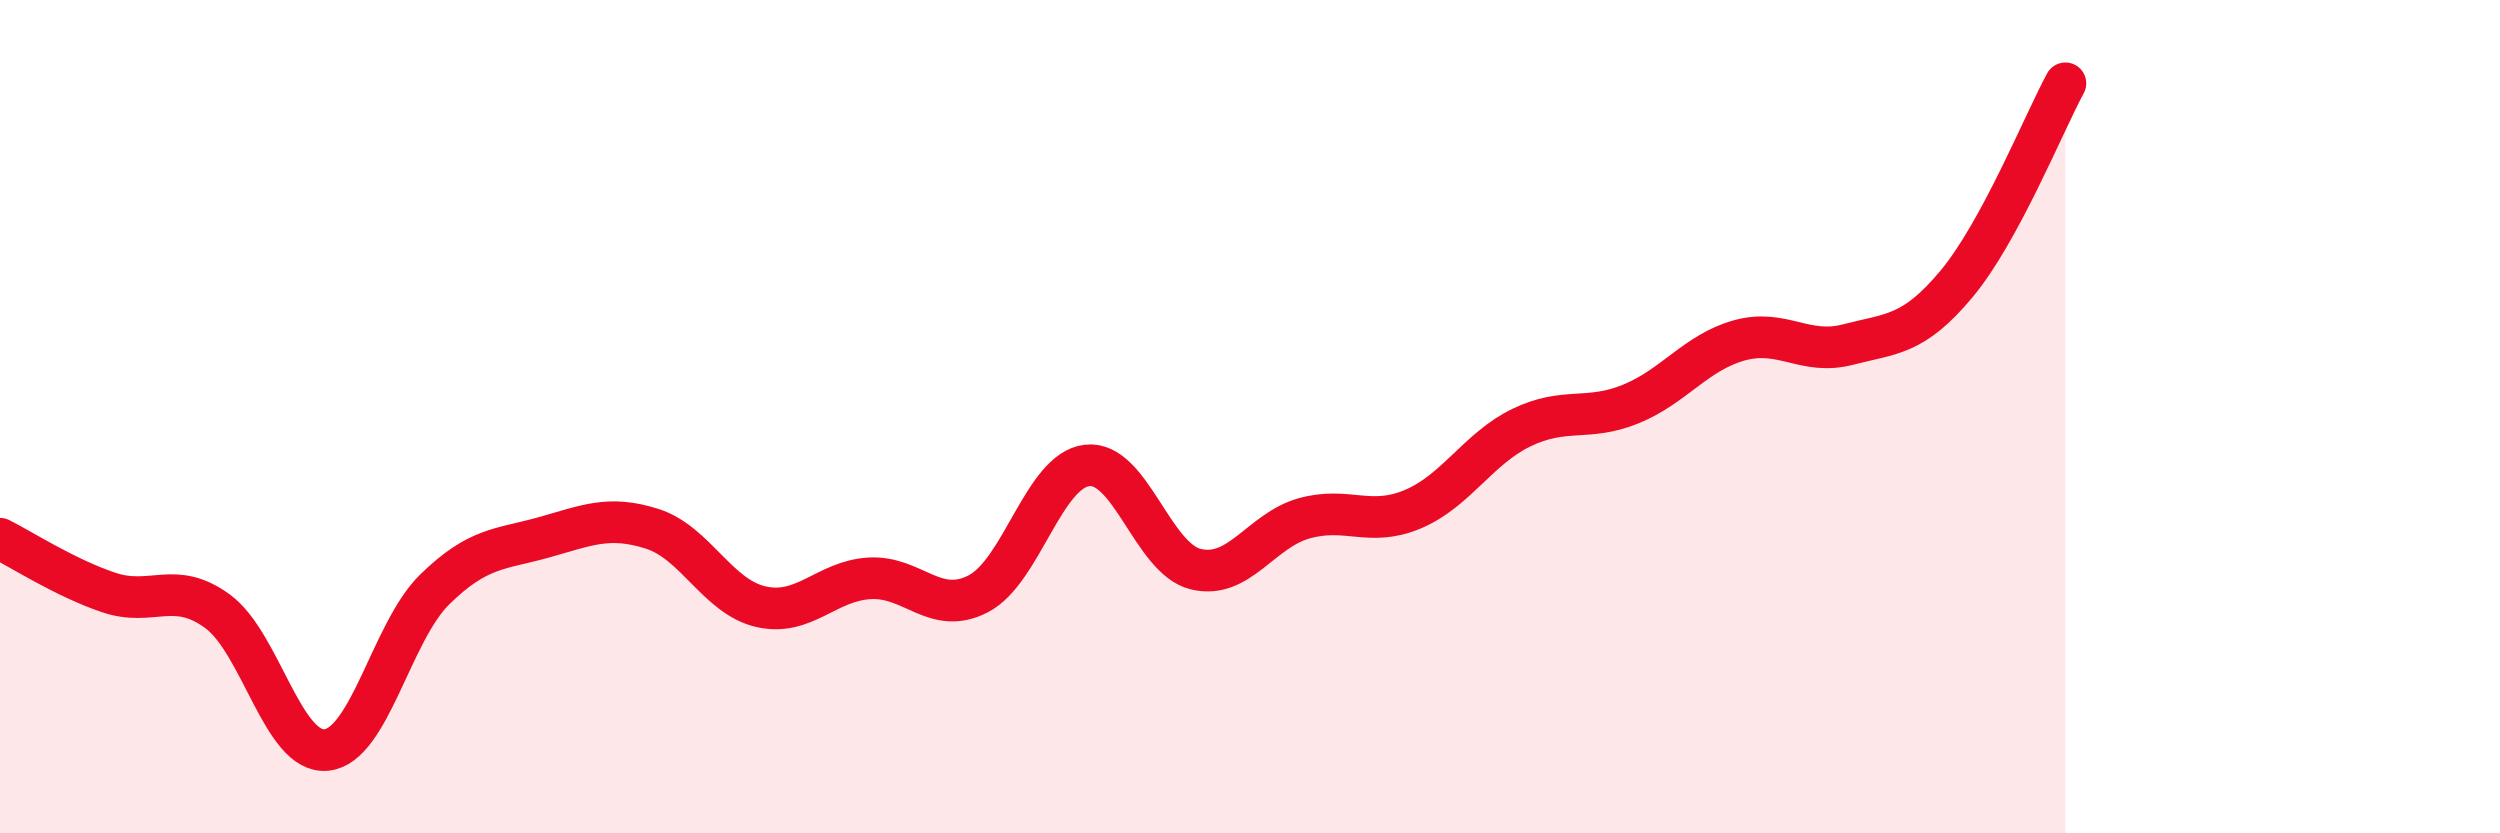
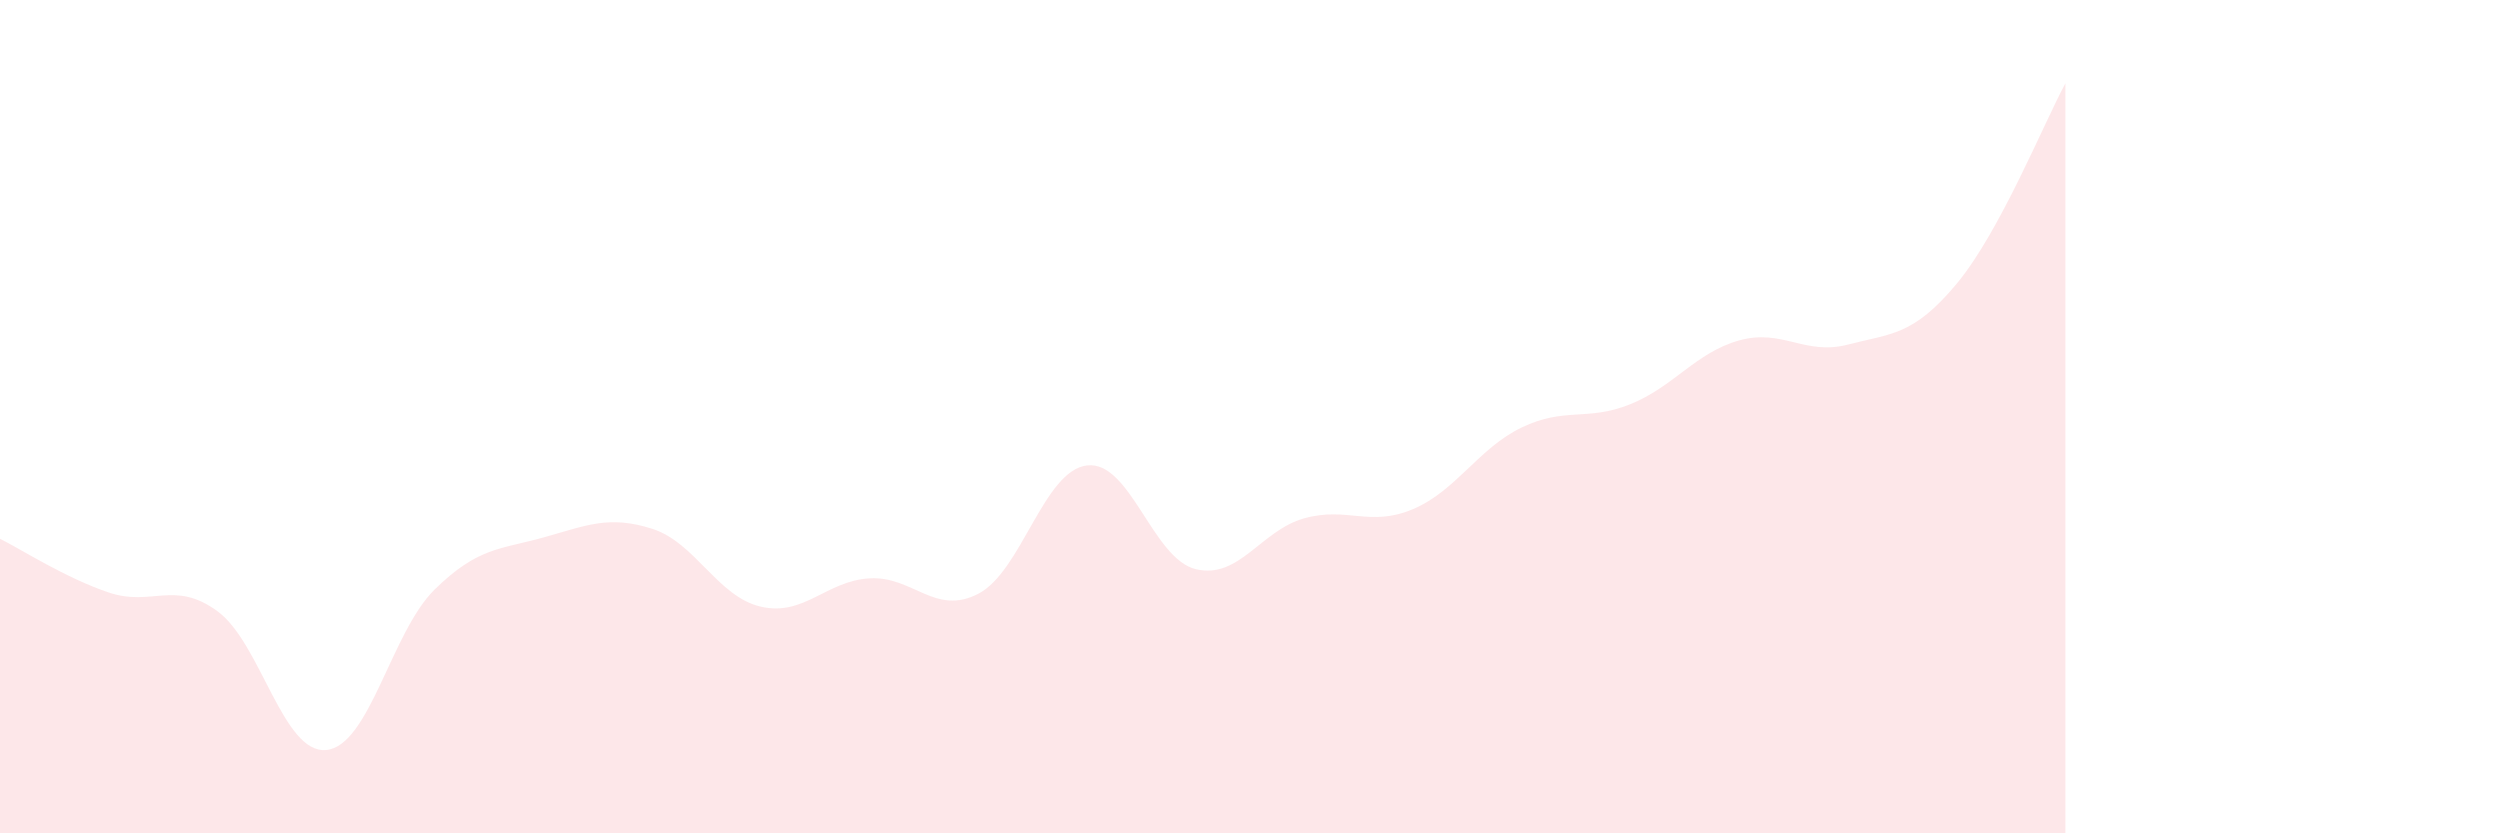
<svg xmlns="http://www.w3.org/2000/svg" width="60" height="20" viewBox="0 0 60 20">
  <path d="M 0,12.93 C 0.52,13.19 1.57,13.87 2.61,14.22 C 3.65,14.57 4.18,13.91 5.22,14.67 C 6.26,15.43 6.79,18.1 7.83,18 C 8.87,17.9 9.39,15.17 10.43,14.15 C 11.47,13.13 12,13.19 13.04,12.9 C 14.08,12.61 14.61,12.36 15.65,12.69 C 16.69,13.02 17.22,14.32 18.26,14.56 C 19.3,14.8 19.83,13.94 20.87,13.88 C 21.91,13.82 22.44,14.79 23.48,14.25 C 24.52,13.71 25.05,11.29 26.09,11.17 C 27.13,11.05 27.66,13.41 28.7,13.66 C 29.74,13.91 30.26,12.73 31.3,12.44 C 32.34,12.15 32.87,12.66 33.91,12.22 C 34.95,11.78 35.48,10.76 36.52,10.26 C 37.56,9.76 38.09,10.12 39.13,9.7 C 40.17,9.28 40.7,8.46 41.74,8.17 C 42.78,7.88 43.31,8.54 44.35,8.27 C 45.39,8 45.92,8.06 46.96,6.81 C 48,5.56 49.05,2.96 49.57,2L49.57 20L0 20Z" fill="#EB0A25" opacity="0.1" stroke-linecap="round" stroke-linejoin="round" />
-   <path d="M 0,12.93 C 0.52,13.19 1.57,13.87 2.61,14.22 C 3.65,14.57 4.18,13.91 5.22,14.67 C 6.26,15.43 6.79,18.1 7.83,18 C 8.87,17.9 9.39,15.17 10.43,14.15 C 11.47,13.13 12,13.19 13.04,12.9 C 14.08,12.61 14.61,12.36 15.65,12.69 C 16.69,13.02 17.22,14.32 18.26,14.56 C 19.3,14.8 19.83,13.94 20.87,13.88 C 21.91,13.82 22.44,14.79 23.48,14.25 C 24.52,13.71 25.05,11.29 26.09,11.17 C 27.13,11.05 27.66,13.41 28.7,13.66 C 29.74,13.91 30.26,12.73 31.3,12.44 C 32.34,12.15 32.87,12.66 33.91,12.22 C 34.95,11.78 35.48,10.76 36.52,10.26 C 37.56,9.76 38.09,10.12 39.13,9.7 C 40.17,9.28 40.7,8.46 41.74,8.17 C 42.78,7.88 43.31,8.54 44.35,8.27 C 45.39,8 45.92,8.06 46.96,6.81 C 48,5.56 49.05,2.96 49.57,2" stroke="#EB0A25" stroke-width="1" fill="none" stroke-linecap="round" stroke-linejoin="round" />
</svg>